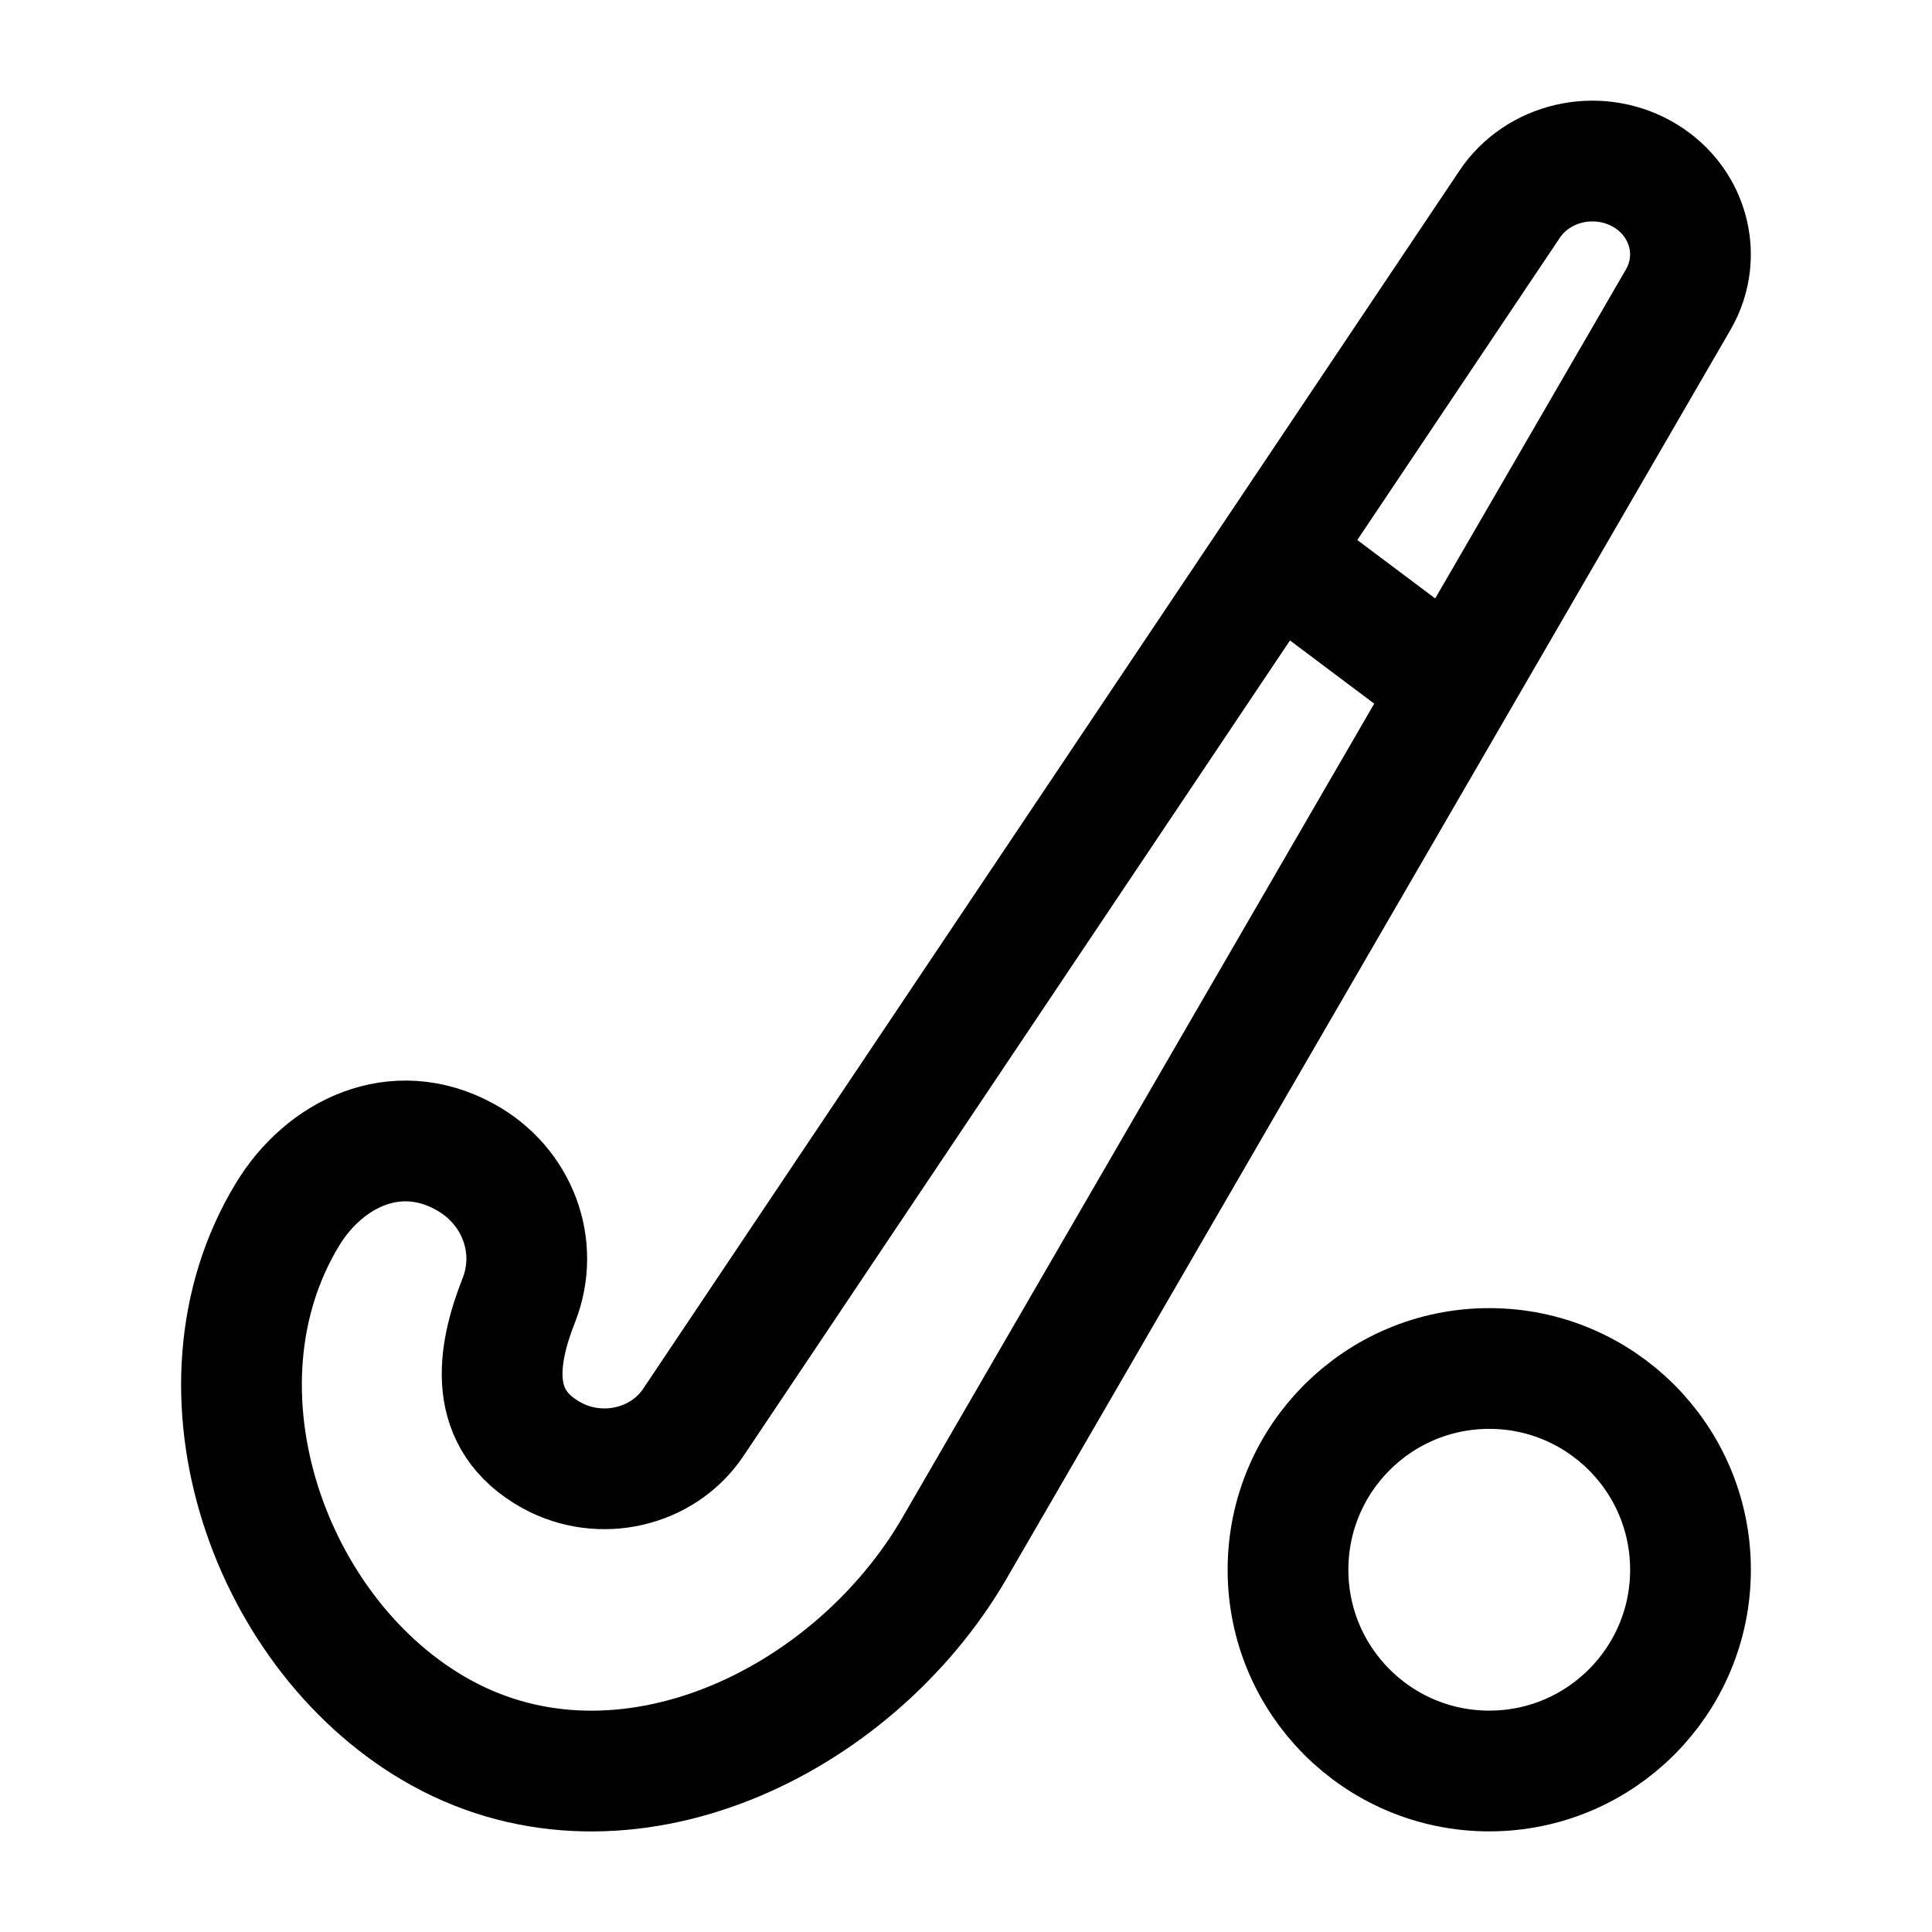
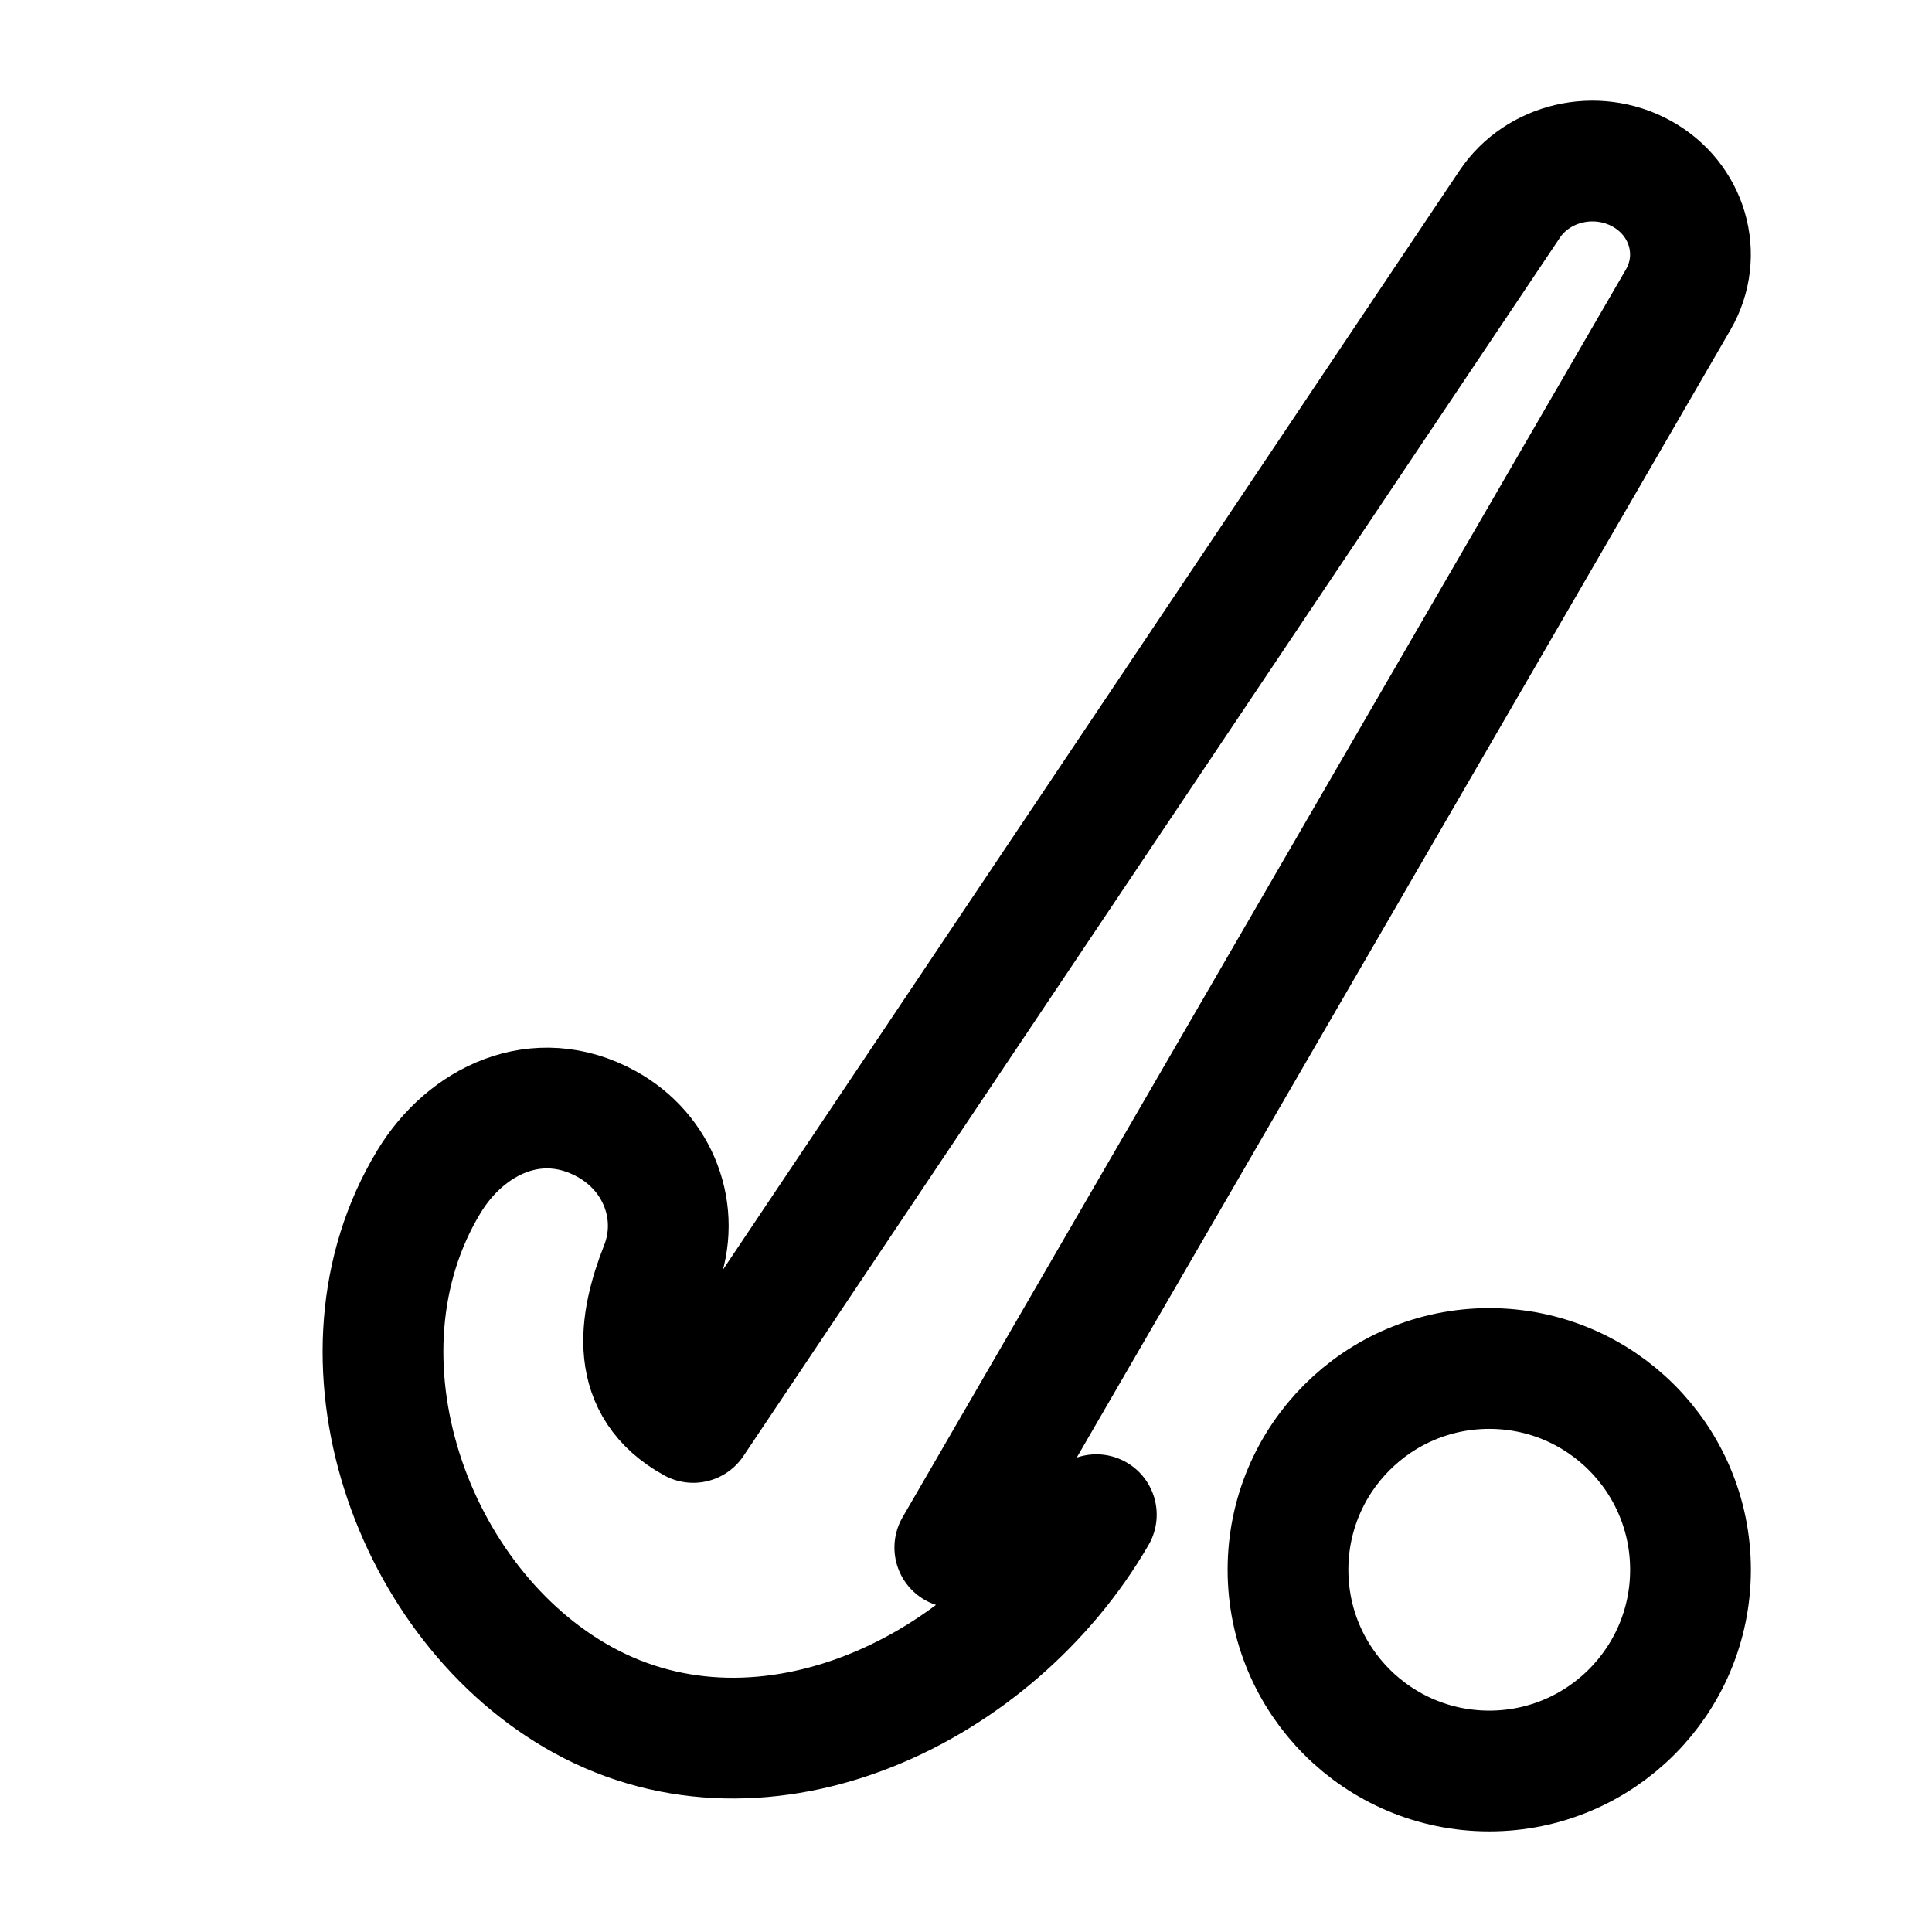
<svg xmlns="http://www.w3.org/2000/svg" class="h-6 w-6 sm:h-7 sm:w-7 text-gray-50" viewBox="0 0 24 24">
  <g fill="none" stroke="currentColor" stroke-linecap="round" stroke-linejoin="round" stroke-width="1.5" color="currentColor">
-     <path d="m11.861 19.224l8.987-15.503c.32-.553.117-1.25-.457-1.565c-.565-.31-1.286-.143-1.637.38L8.612 17.67c-.376.562-1.151.742-1.758.409c-.804-.442-.684-1.23-.408-1.93c.263-.67-.02-1.421-.67-1.778c-.861-.474-1.746-.041-2.205.716c-1.319 2.175-.218 5.269 1.913 6.44c2.267 1.246 5.112-.12 6.377-2.302" />
+     <path d="m11.861 19.224l8.987-15.503c.32-.553.117-1.25-.457-1.565c-.565-.31-1.286-.143-1.637.38L8.612 17.67c-.804-.442-.684-1.23-.408-1.93c.263-.67-.02-1.421-.67-1.778c-.861-.474-1.746-.041-2.205.716c-1.319 2.175-.218 5.269 1.913 6.44c2.267 1.246 5.112-.12 6.377-2.302" />
    <circle cx="18.5" cy="19.5" r="2.5" />
-     <path d="m16 7l2 1.5" />
  </g>
</svg>